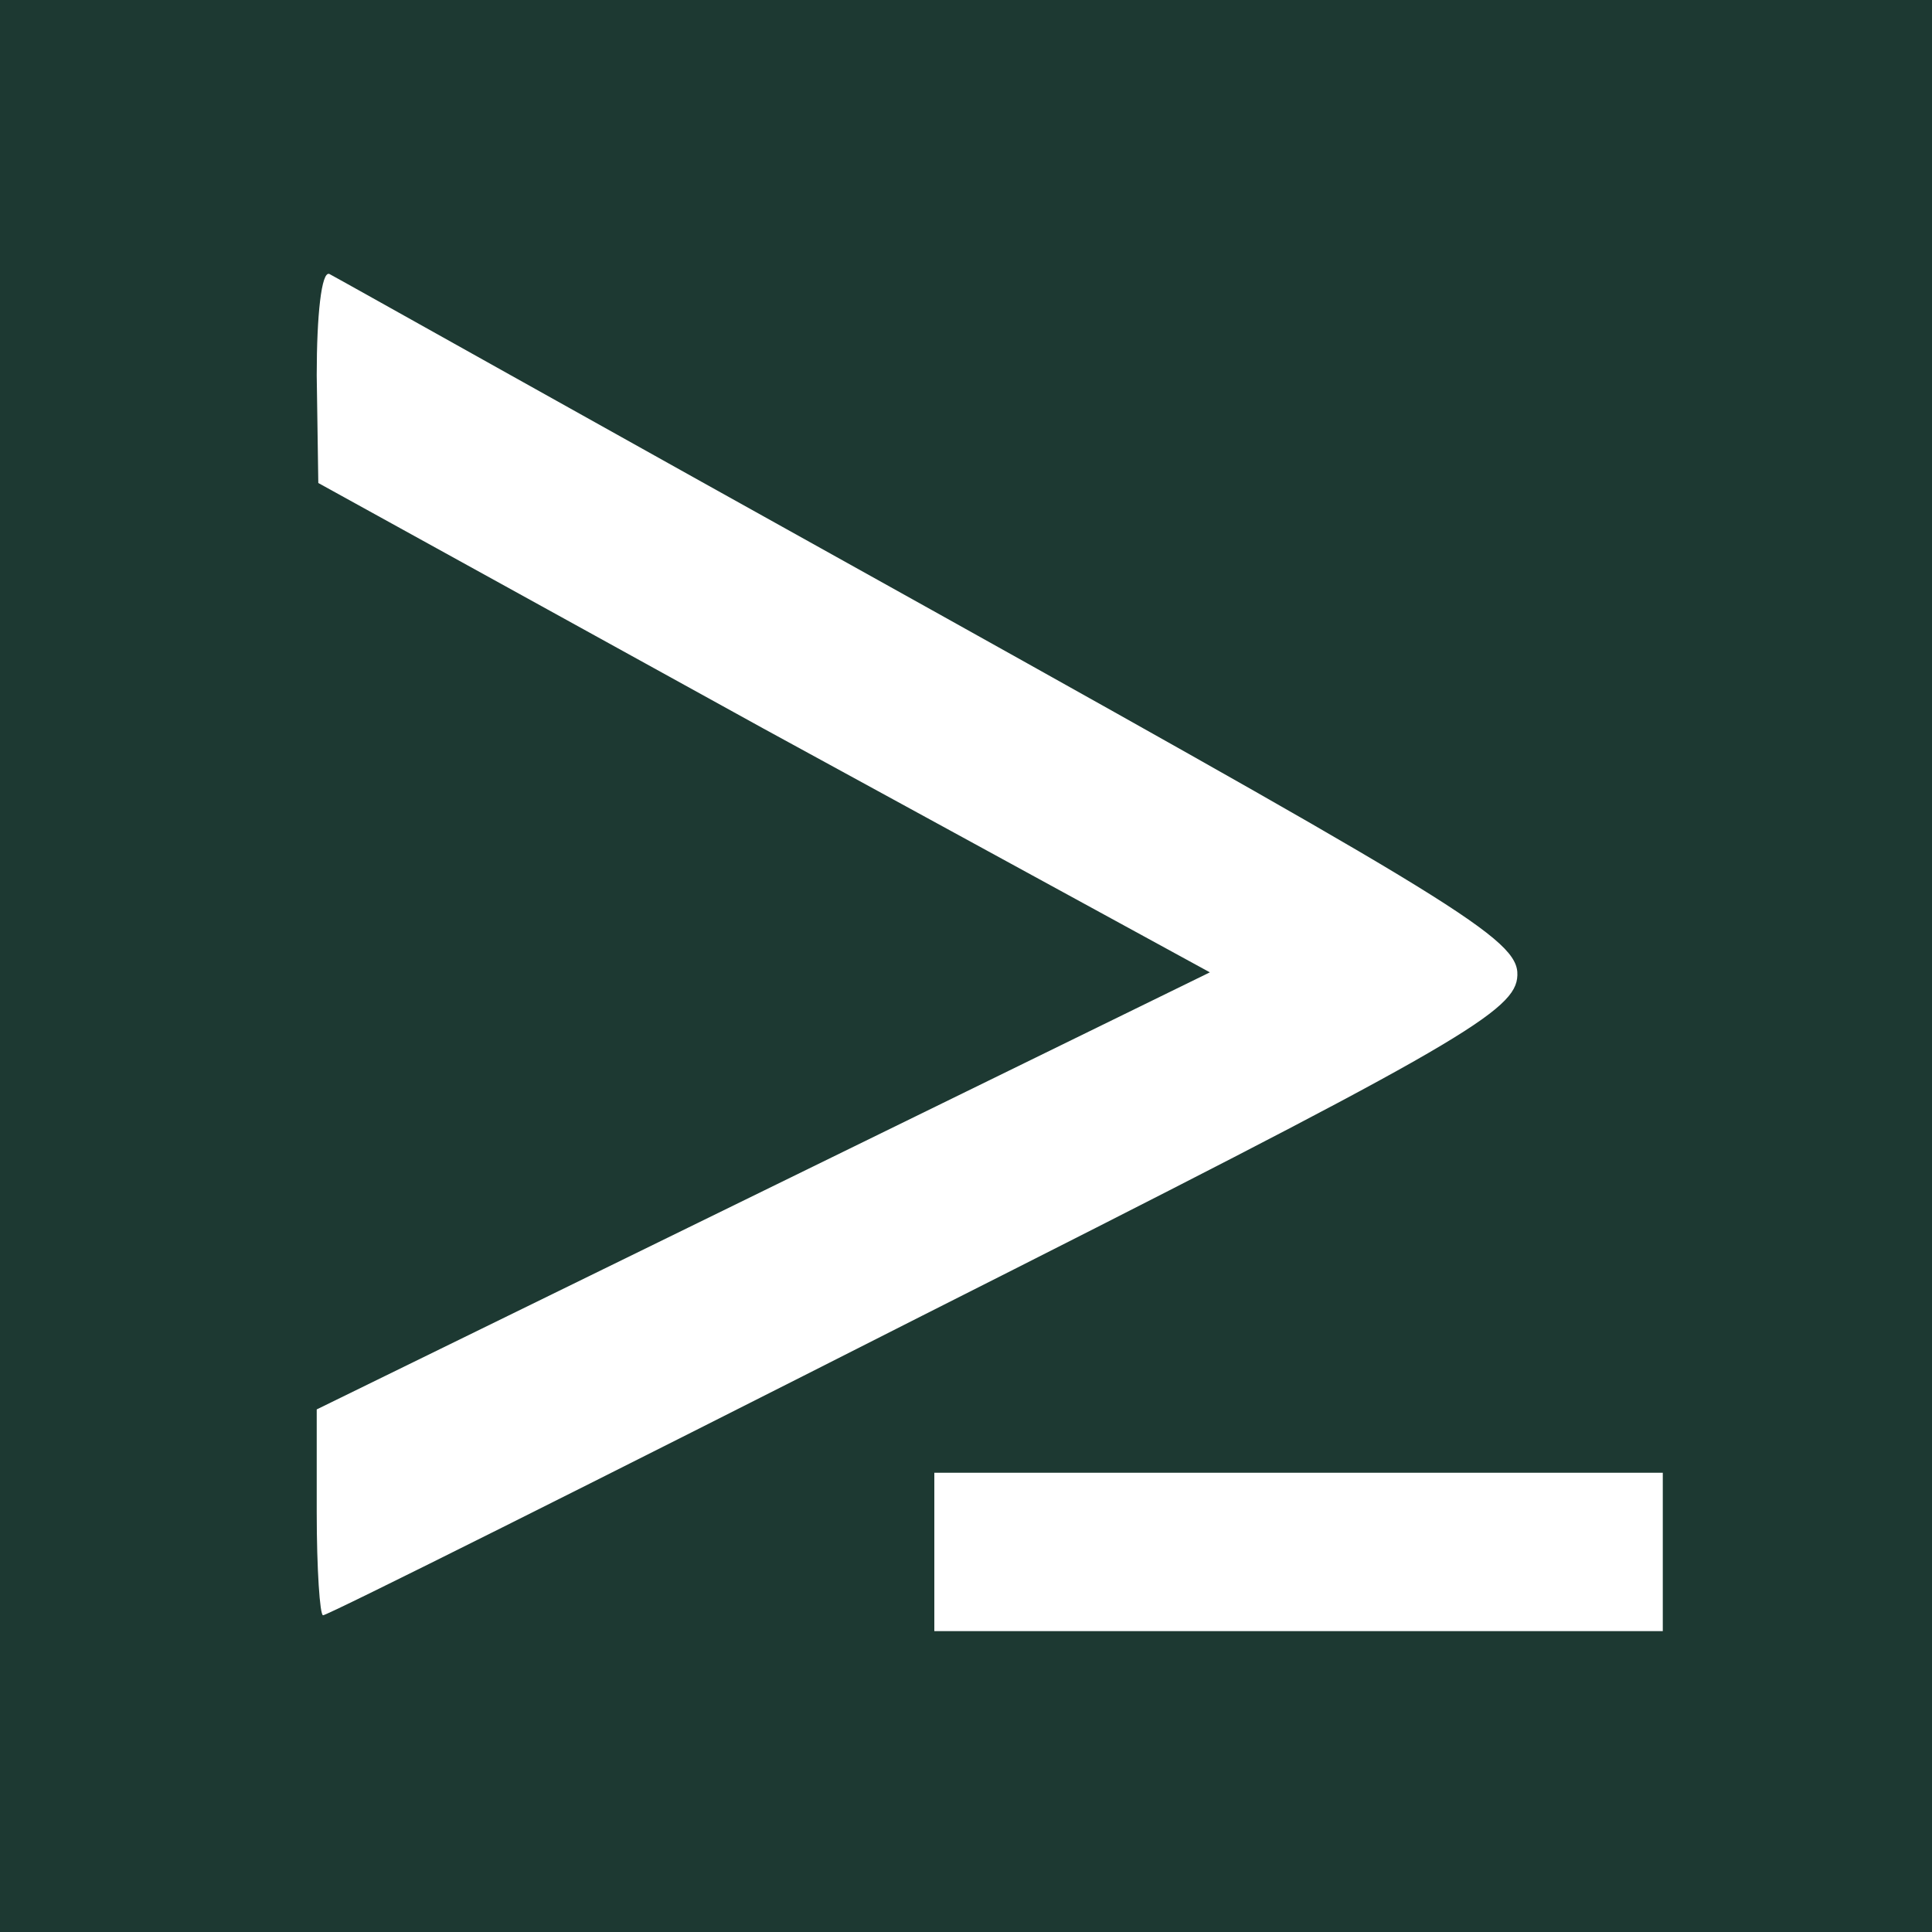
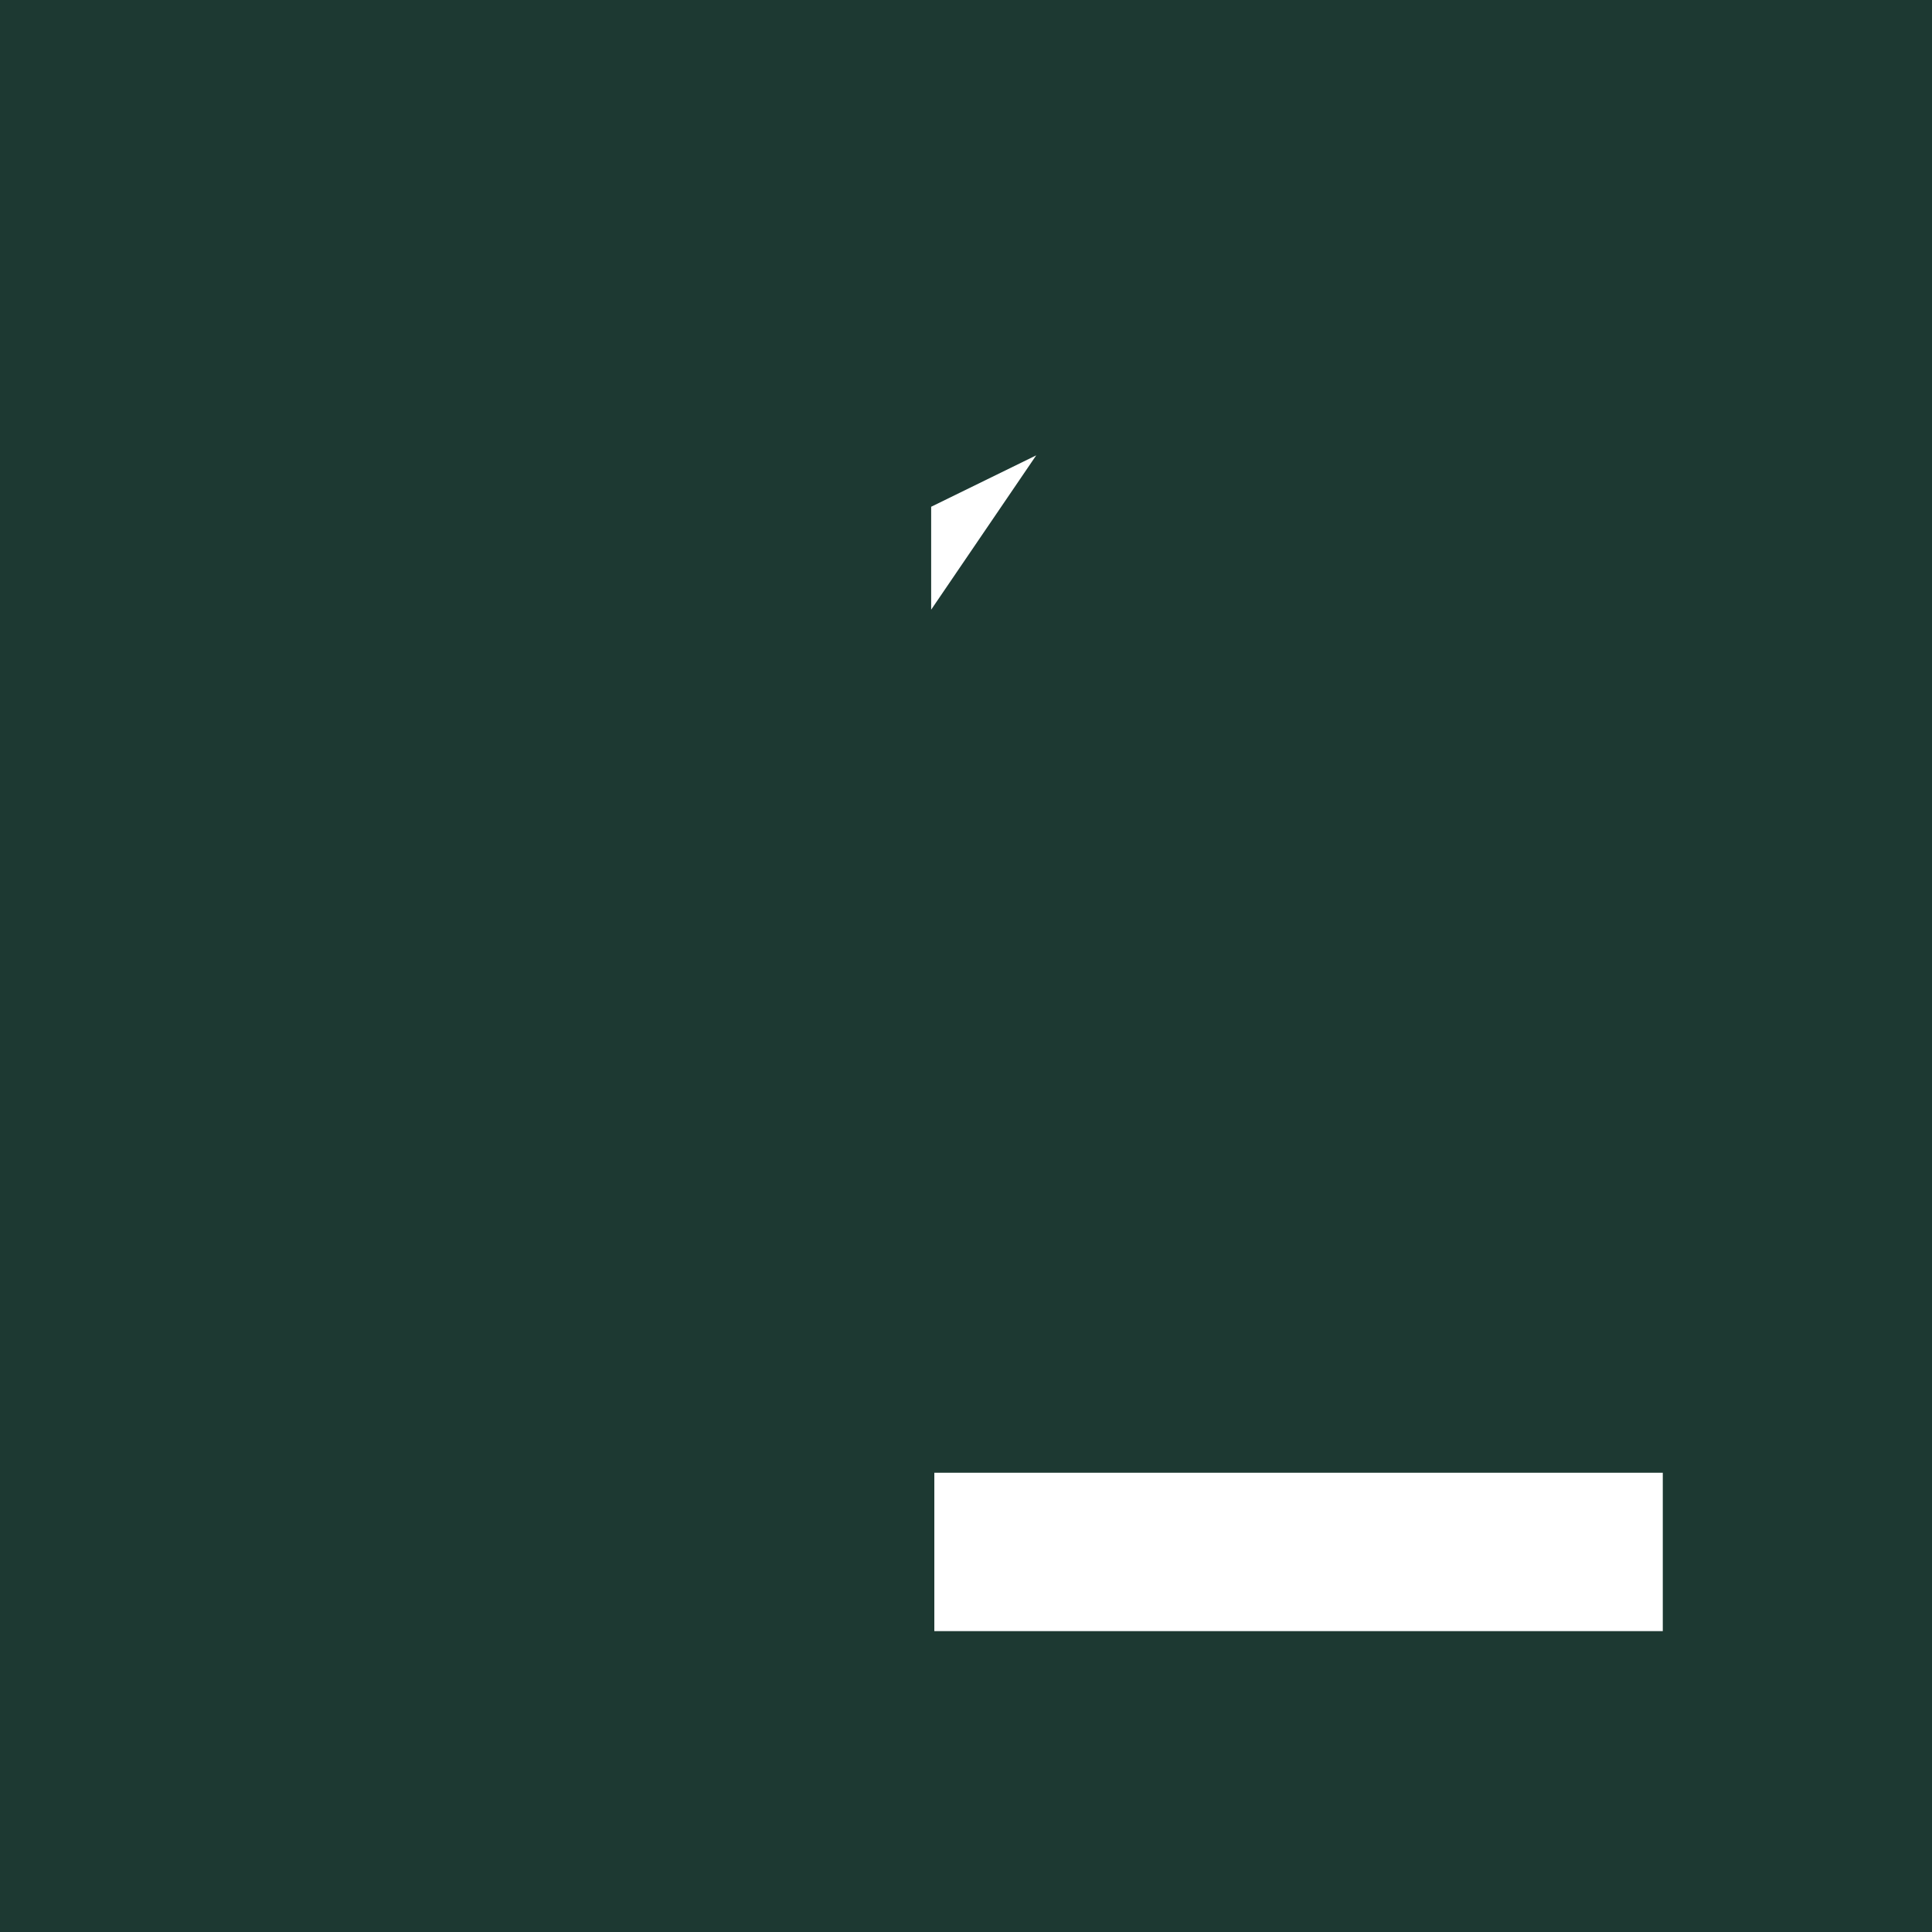
<svg xmlns="http://www.w3.org/2000/svg" version="1.0" width="122pt" height="122pt" viewBox="0 0 122 122" preserveAspectRatio="xMidYMid meet">
  <g transform="translate(0,122) scale(0.1,-0.1)" fill="#1d3932" stroke="none">
-     <path d="M0 610 l0 -610 610 0 610 0 0 610 0 610 -610 0 -610 0 0 -610z m588 225 c346 -193 373 -210 370 -233 -3 -22 -47 -47 -376 -213 -205 -104 -375 -189 -378 -189 -2 0 -4 29 -4 65 l0 65 282 138 282 138 -282 154 -281 155 -1 68 c0 38 3 66 8 64 4 -2 175 -98 380 -212z m462 -595 l0 -50 -230 0 -230 0 0 50 0 50 230 0 230 0 0 -50z" />
+     <path d="M0 610 l0 -610 610 0 610 0 0 610 0 610 -610 0 -610 0 0 -610z m588 225 l0 65 282 138 282 138 -282 154 -281 155 -1 68 c0 38 3 66 8 64 4 -2 175 -98 380 -212z m462 -595 l0 -50 -230 0 -230 0 0 50 0 50 230 0 230 0 0 -50z" />
  </g>
</svg>